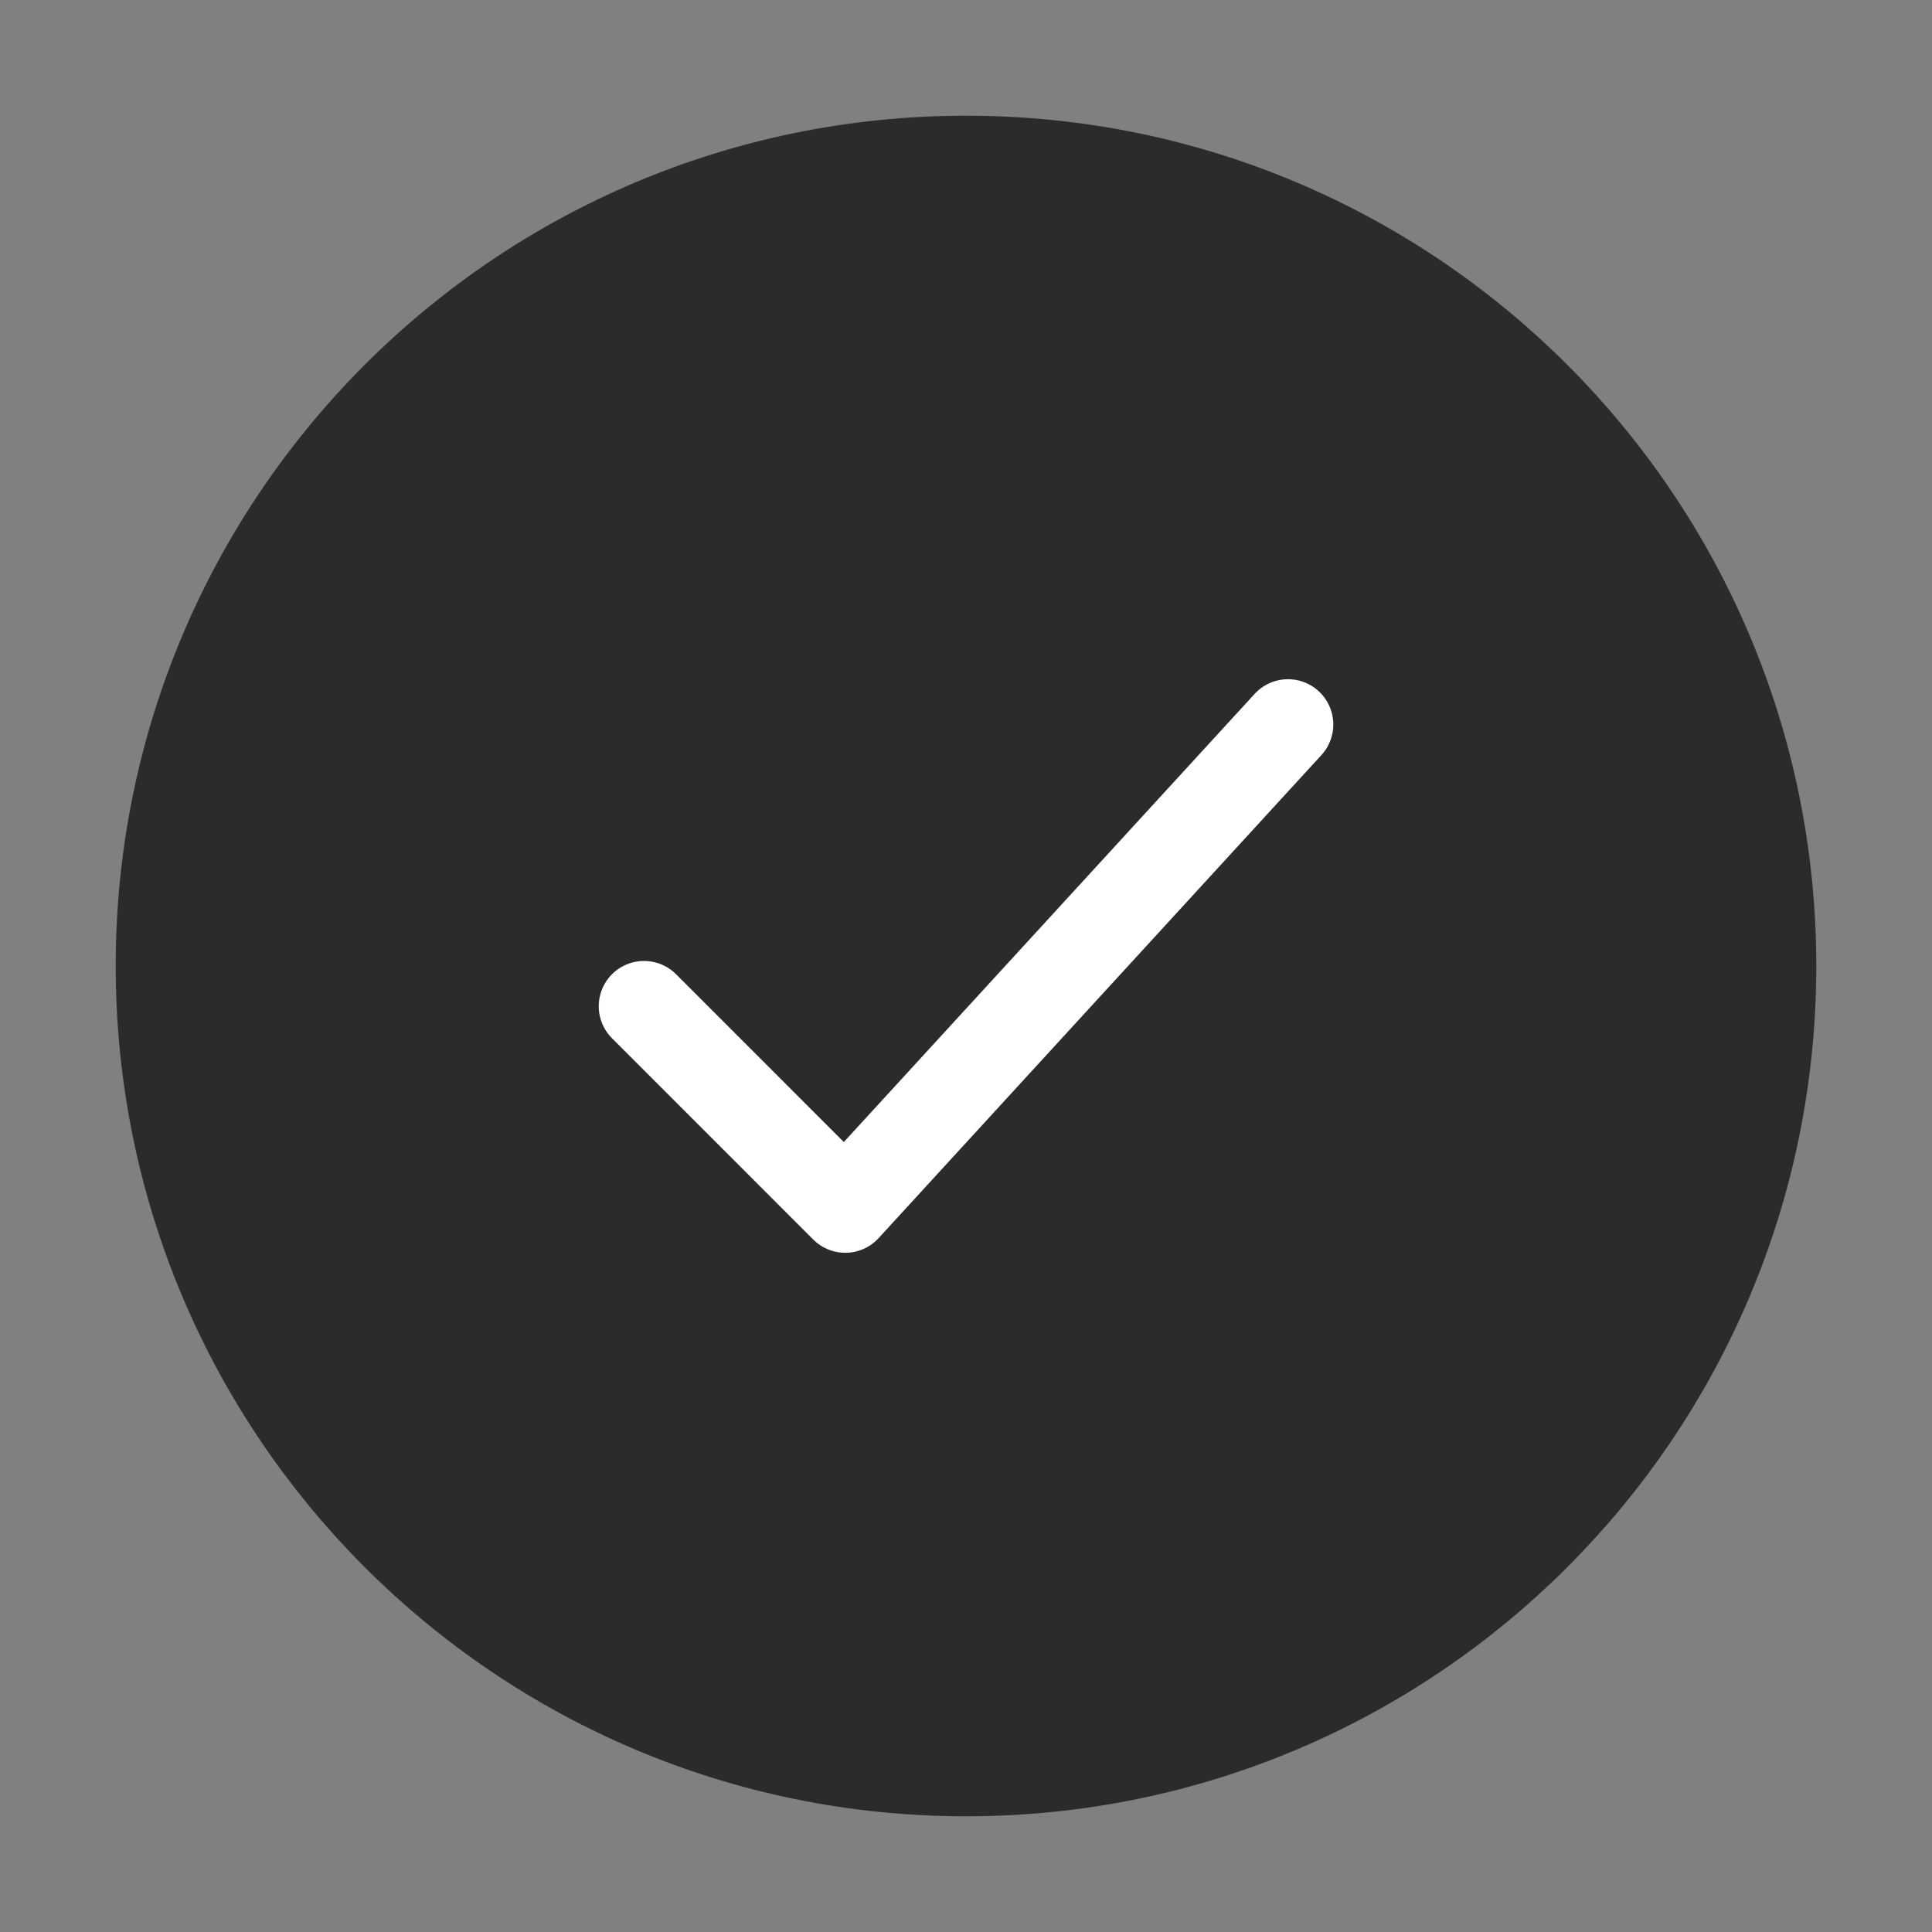
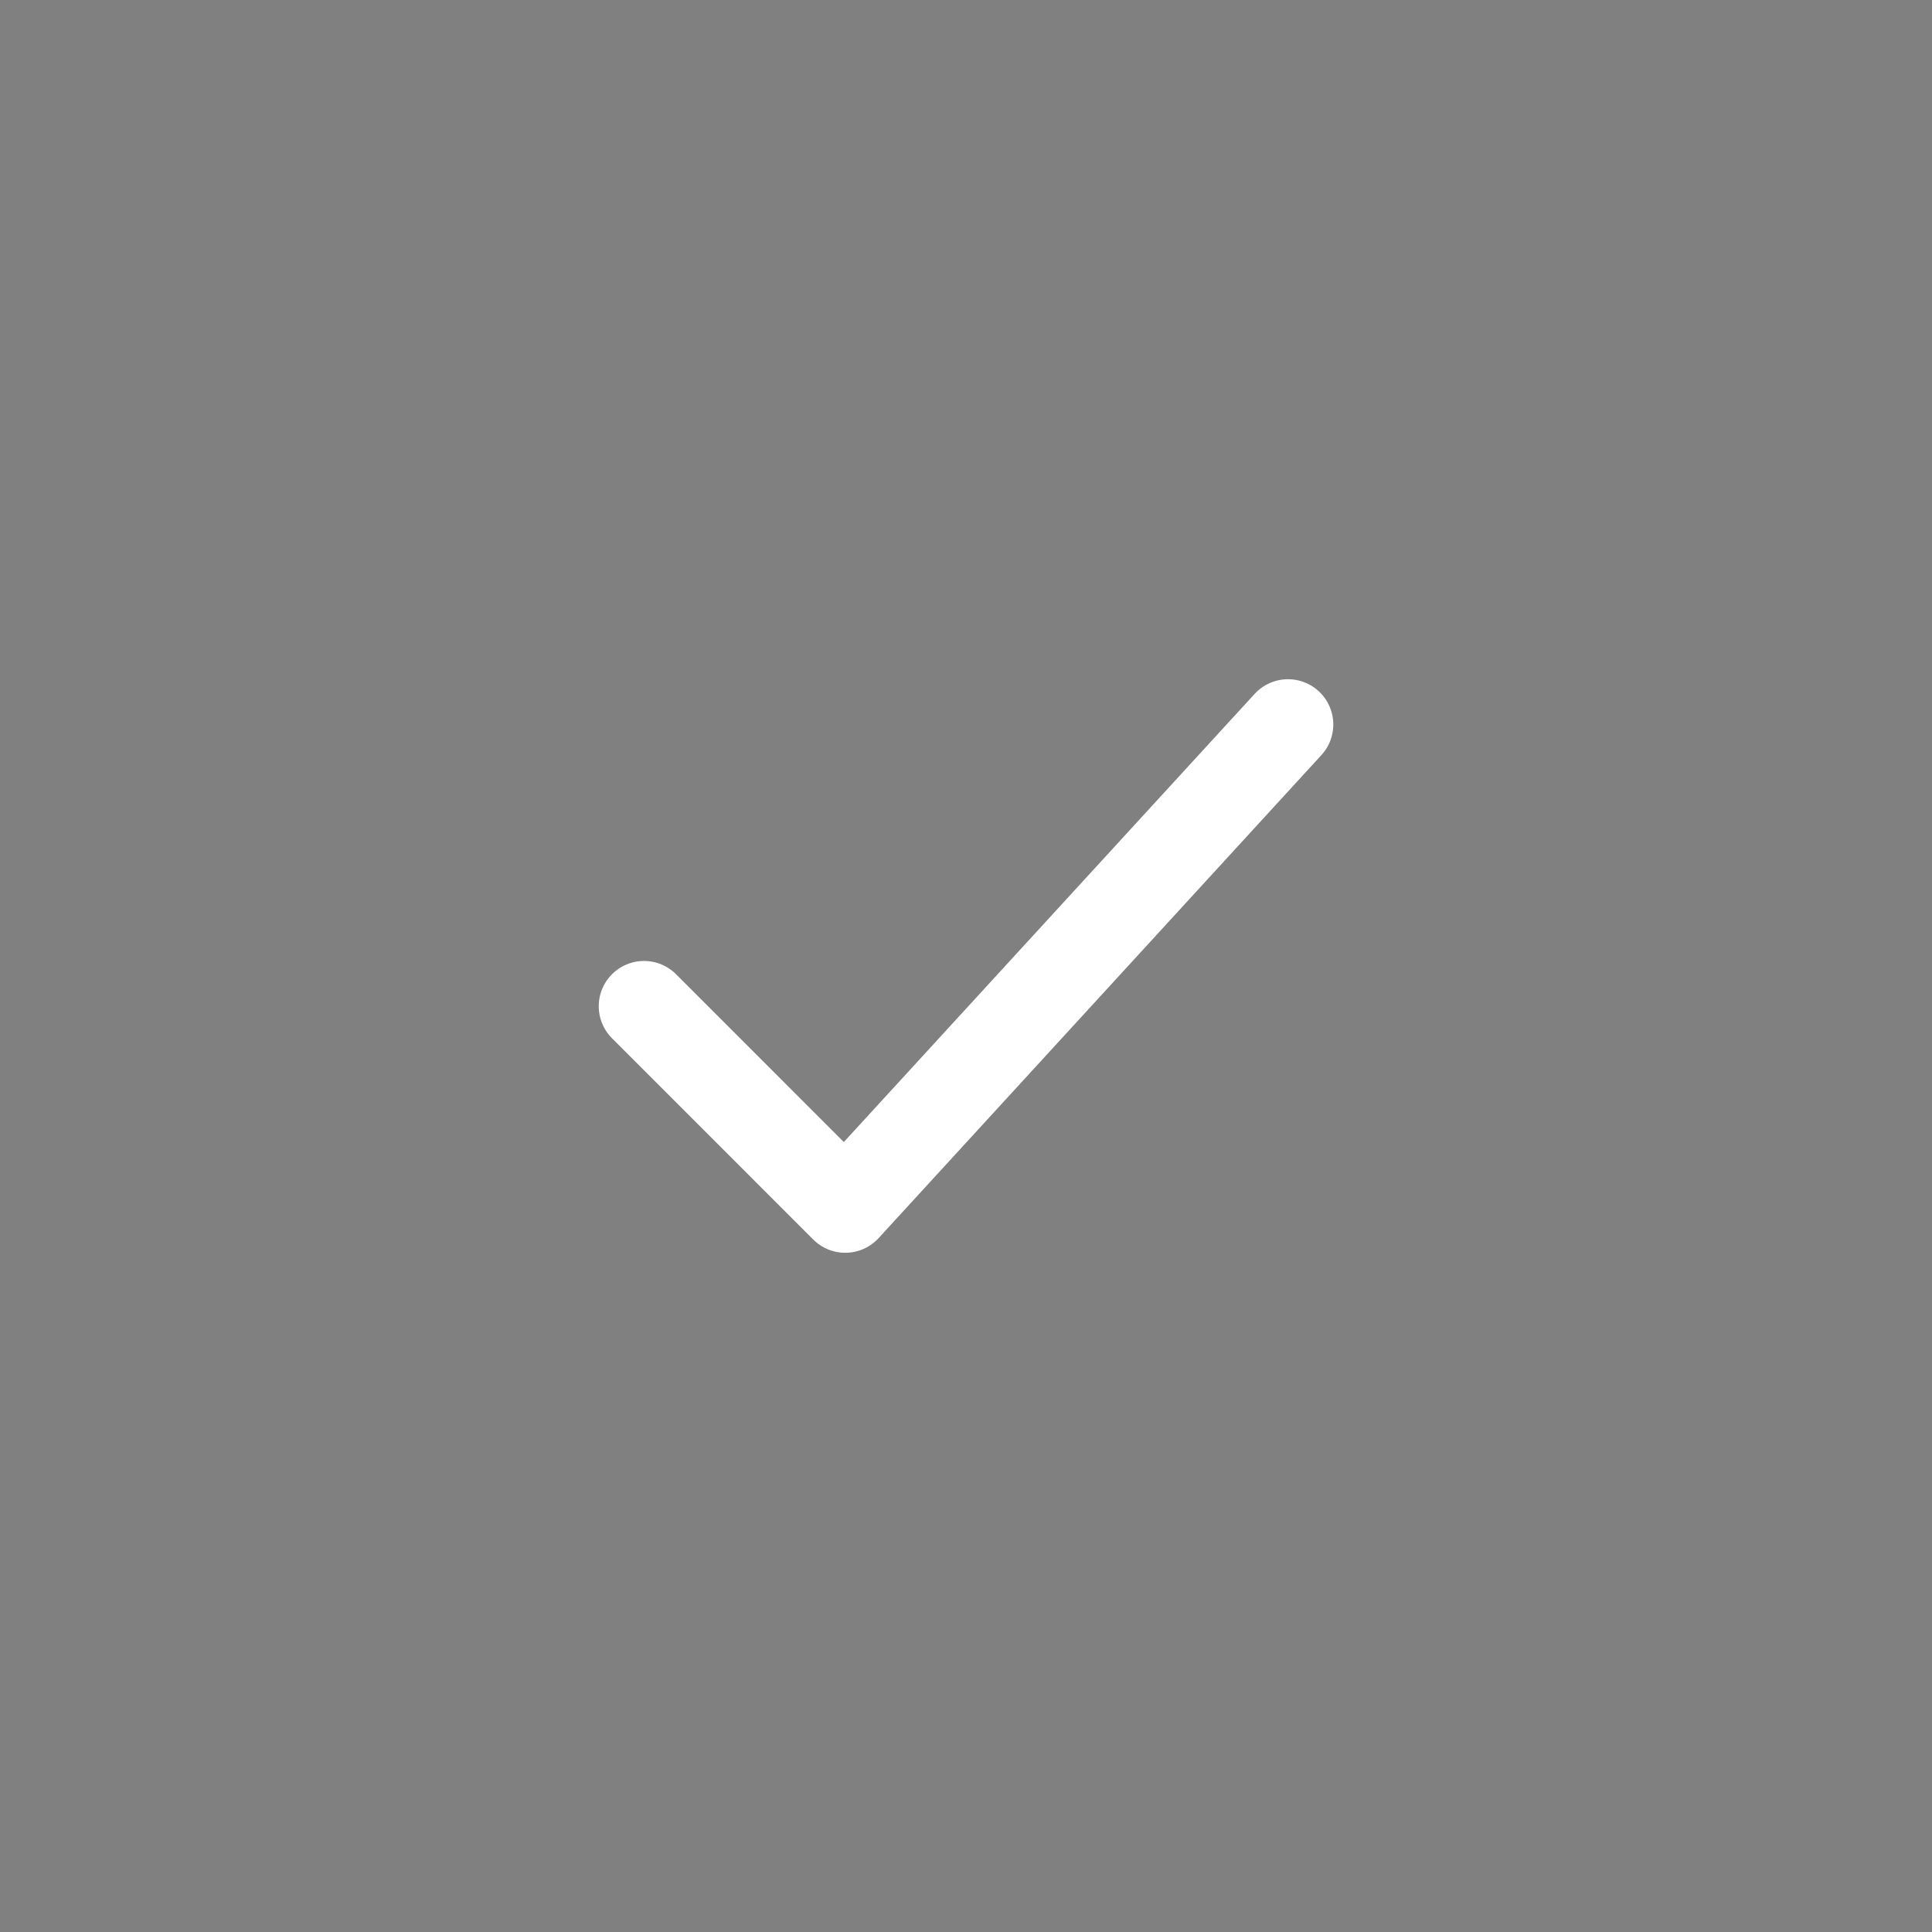
<svg xmlns="http://www.w3.org/2000/svg" width="64" height="64" viewBox="0 0 64 64" fill="none">
  <rect x="0" y="0" width="64" height="64" fill="#808080" stroke="none" />
-   <path d="M58.667 32C58.667 17.272 46.728 5.333 32 5.333C17.273 5.333 5.333 17.272 5.333 32C5.333 46.728 17.273 58.667 32 58.667C46.728 58.667 58.667 46.728 58.667 32Z" fill="#2D2B2A" stroke="#2D2B2A" stroke-width="3" />
  <path d="M21.334 33.333L28 40L42.667 24" stroke="white" stroke-width="3" stroke-linecap="round" stroke-linejoin="round" />
</svg>